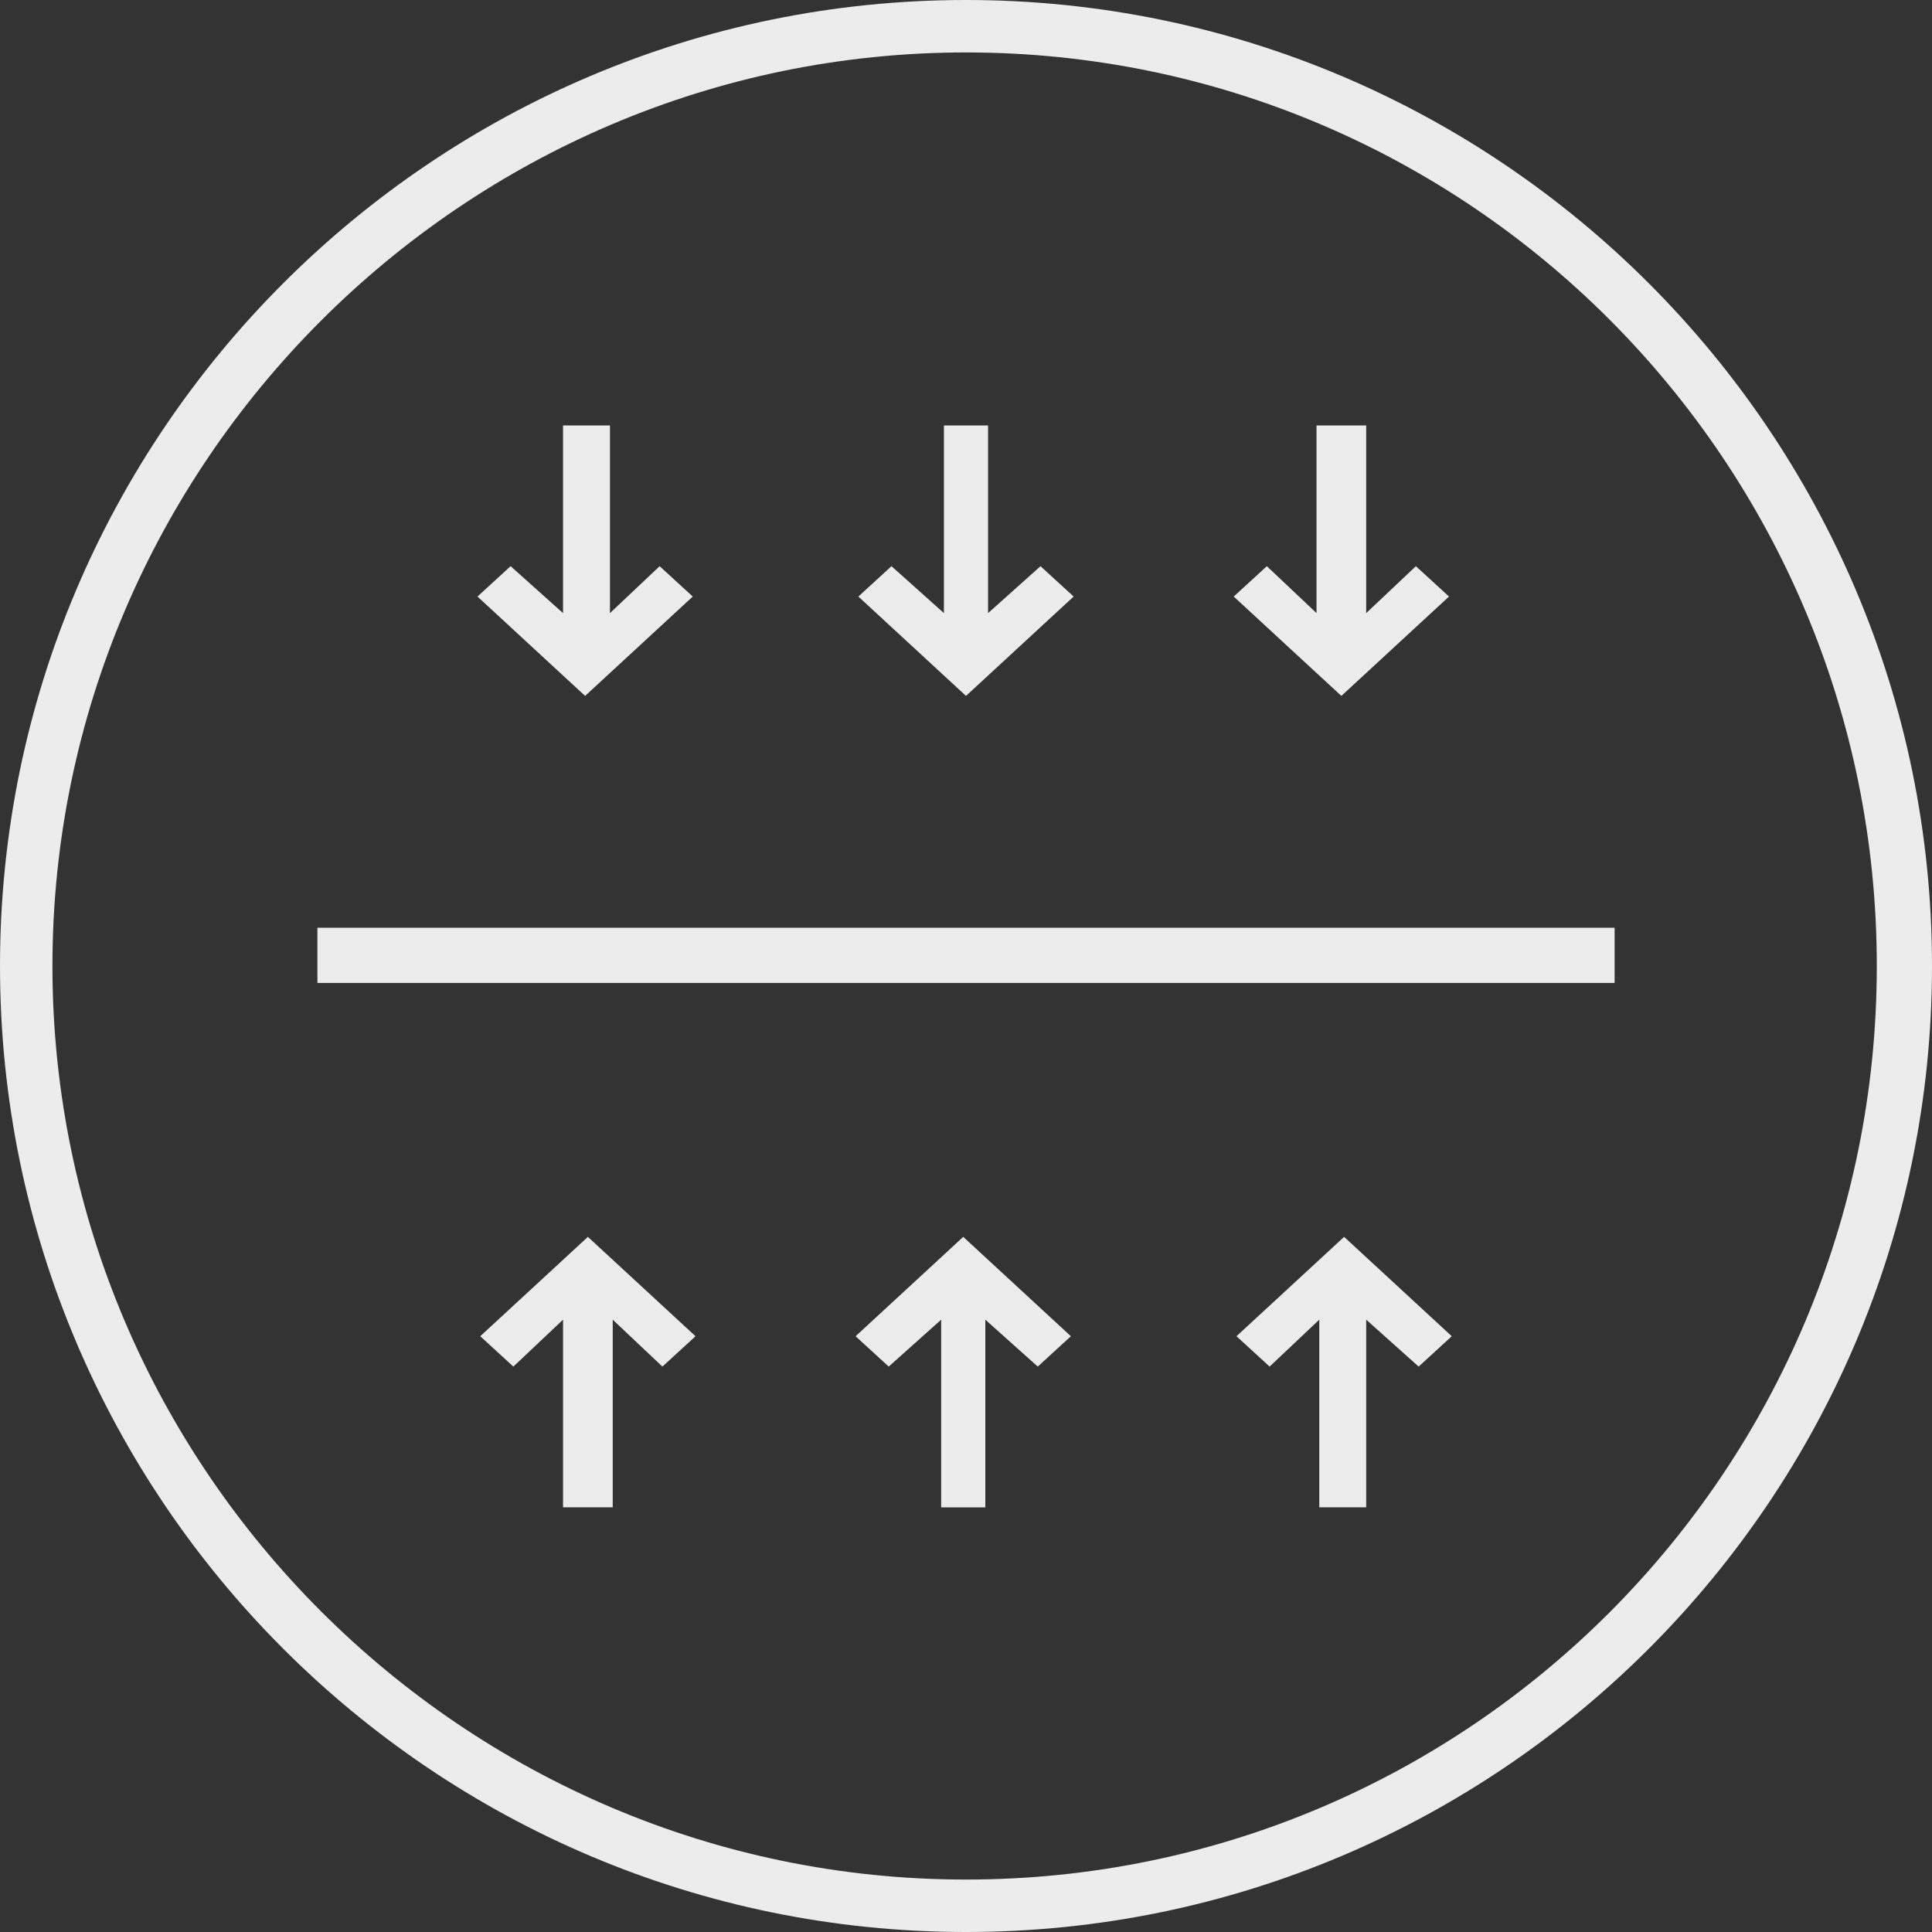
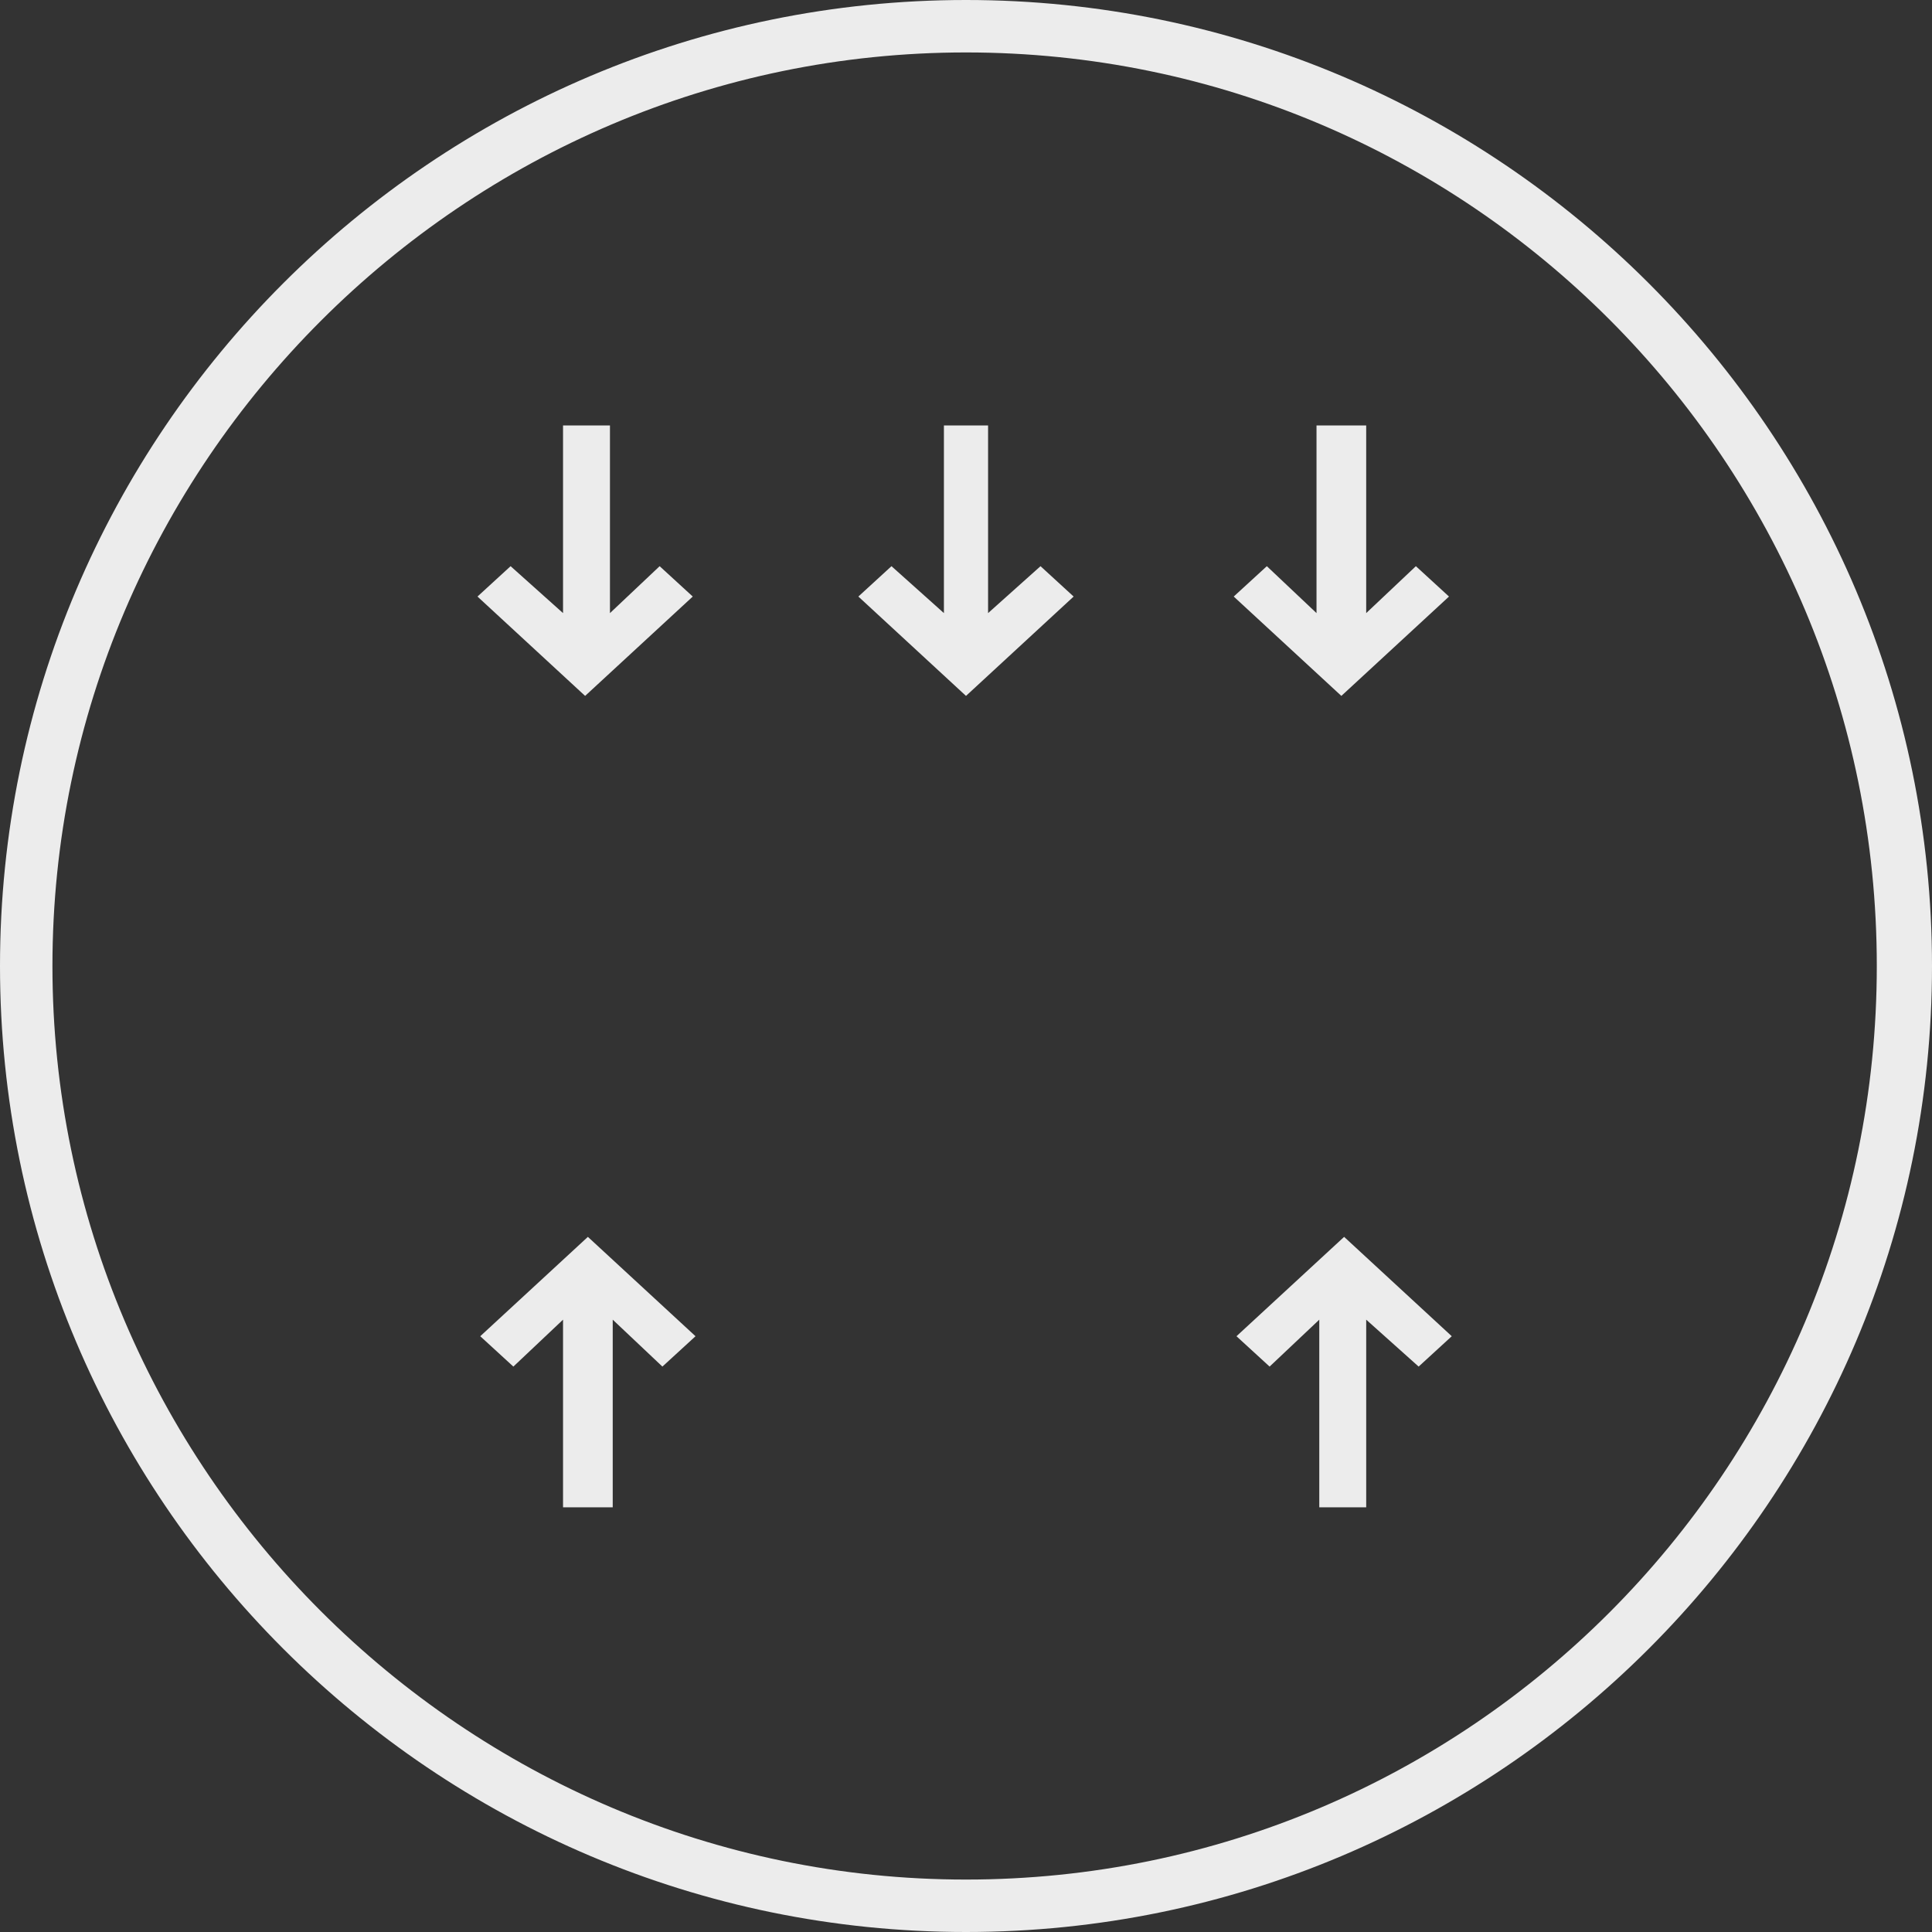
<svg xmlns="http://www.w3.org/2000/svg" version="1.1" id="Layer_1" x="0px" y="0px" viewBox="0 0 70 70" style="enable-background:new 0 0 70 70;" xml:space="preserve">
  <rect x="0" y="0" width="70" height="70" fill="#333333" stroke="none" />
  <style type="text/css">
	.st0{fill:#ececec;}
	.st1{fill:#ececec;}
</style>
  <path class="st0" d="M35,70C15.7,70,0,54.3,0,35C0,15.7,15.7,0,35,0s35,15.7,35,35C70,54.3,54.3,70,35,70z M35,1.9  C16.8,1.9,1.9,16.8,1.9,35S16.8,68.1,35,68.1c18.2,0,33-14.8,33-33.1S53.2,1.9,35,1.9z" />
  <g id="Group_445" transform="translate(-789 -454.486)">
-     <path id="Union_20" class="st1" d="M824.8,469.9v6.8l1.9-1.7l1.2,1.1l-3.9,3.6l-3.9-3.6l1.2-1.1l1.9,1.7v-6.8H824.8z" />
-     <path id="Union_21" class="st1" d="M823.1,509.1v-6.8l-1.9,1.7l-1.2-1.1l3.9-3.6l3.9,3.6l-1.2,1.1l-1.9-1.7v6.8H823.1z" />
+     <path id="Union_20" class="st1" d="M824.8,469.9v6.8l1.9-1.7l1.2,1.1l-3.9,3.6l-3.9-3.6l1.2-1.1l1.9,1.7v-6.8H824.8" />
    <path id="Union_19" class="st1" d="M811.1,469.9v6.8l1.8-1.7l1.2,1.1l-3.9,3.6l-3.9-3.6l1.2-1.1l1.9,1.7v-6.8H811.1z" />
    <path id="Union_22" class="st1" d="M836.8,509.1v-6.8L835,504l-1.2-1.1l3.9-3.6l3.9,3.6l-1.2,1.1l-1.9-1.7v6.8H836.8z" />
    <path id="Union_18" class="st1" d="M838.5,469.9v6.8l1.8-1.7l1.2,1.1l-3.9,3.6l-3.9-3.6l1.2-1.1l1.8,1.7v-6.8H838.5z" />
    <path id="Union_23" class="st1" d="M809.4,509.1v-6.8l-1.8,1.7l-1.2-1.1l3.9-3.6l3.9,3.6L813,504l-1.8-1.7v6.8H809.4z" />
-     <rect id="Rectangle_943" x="800.5" y="488.1" class="st1" width="47" height="2" />
  </g>
</svg>